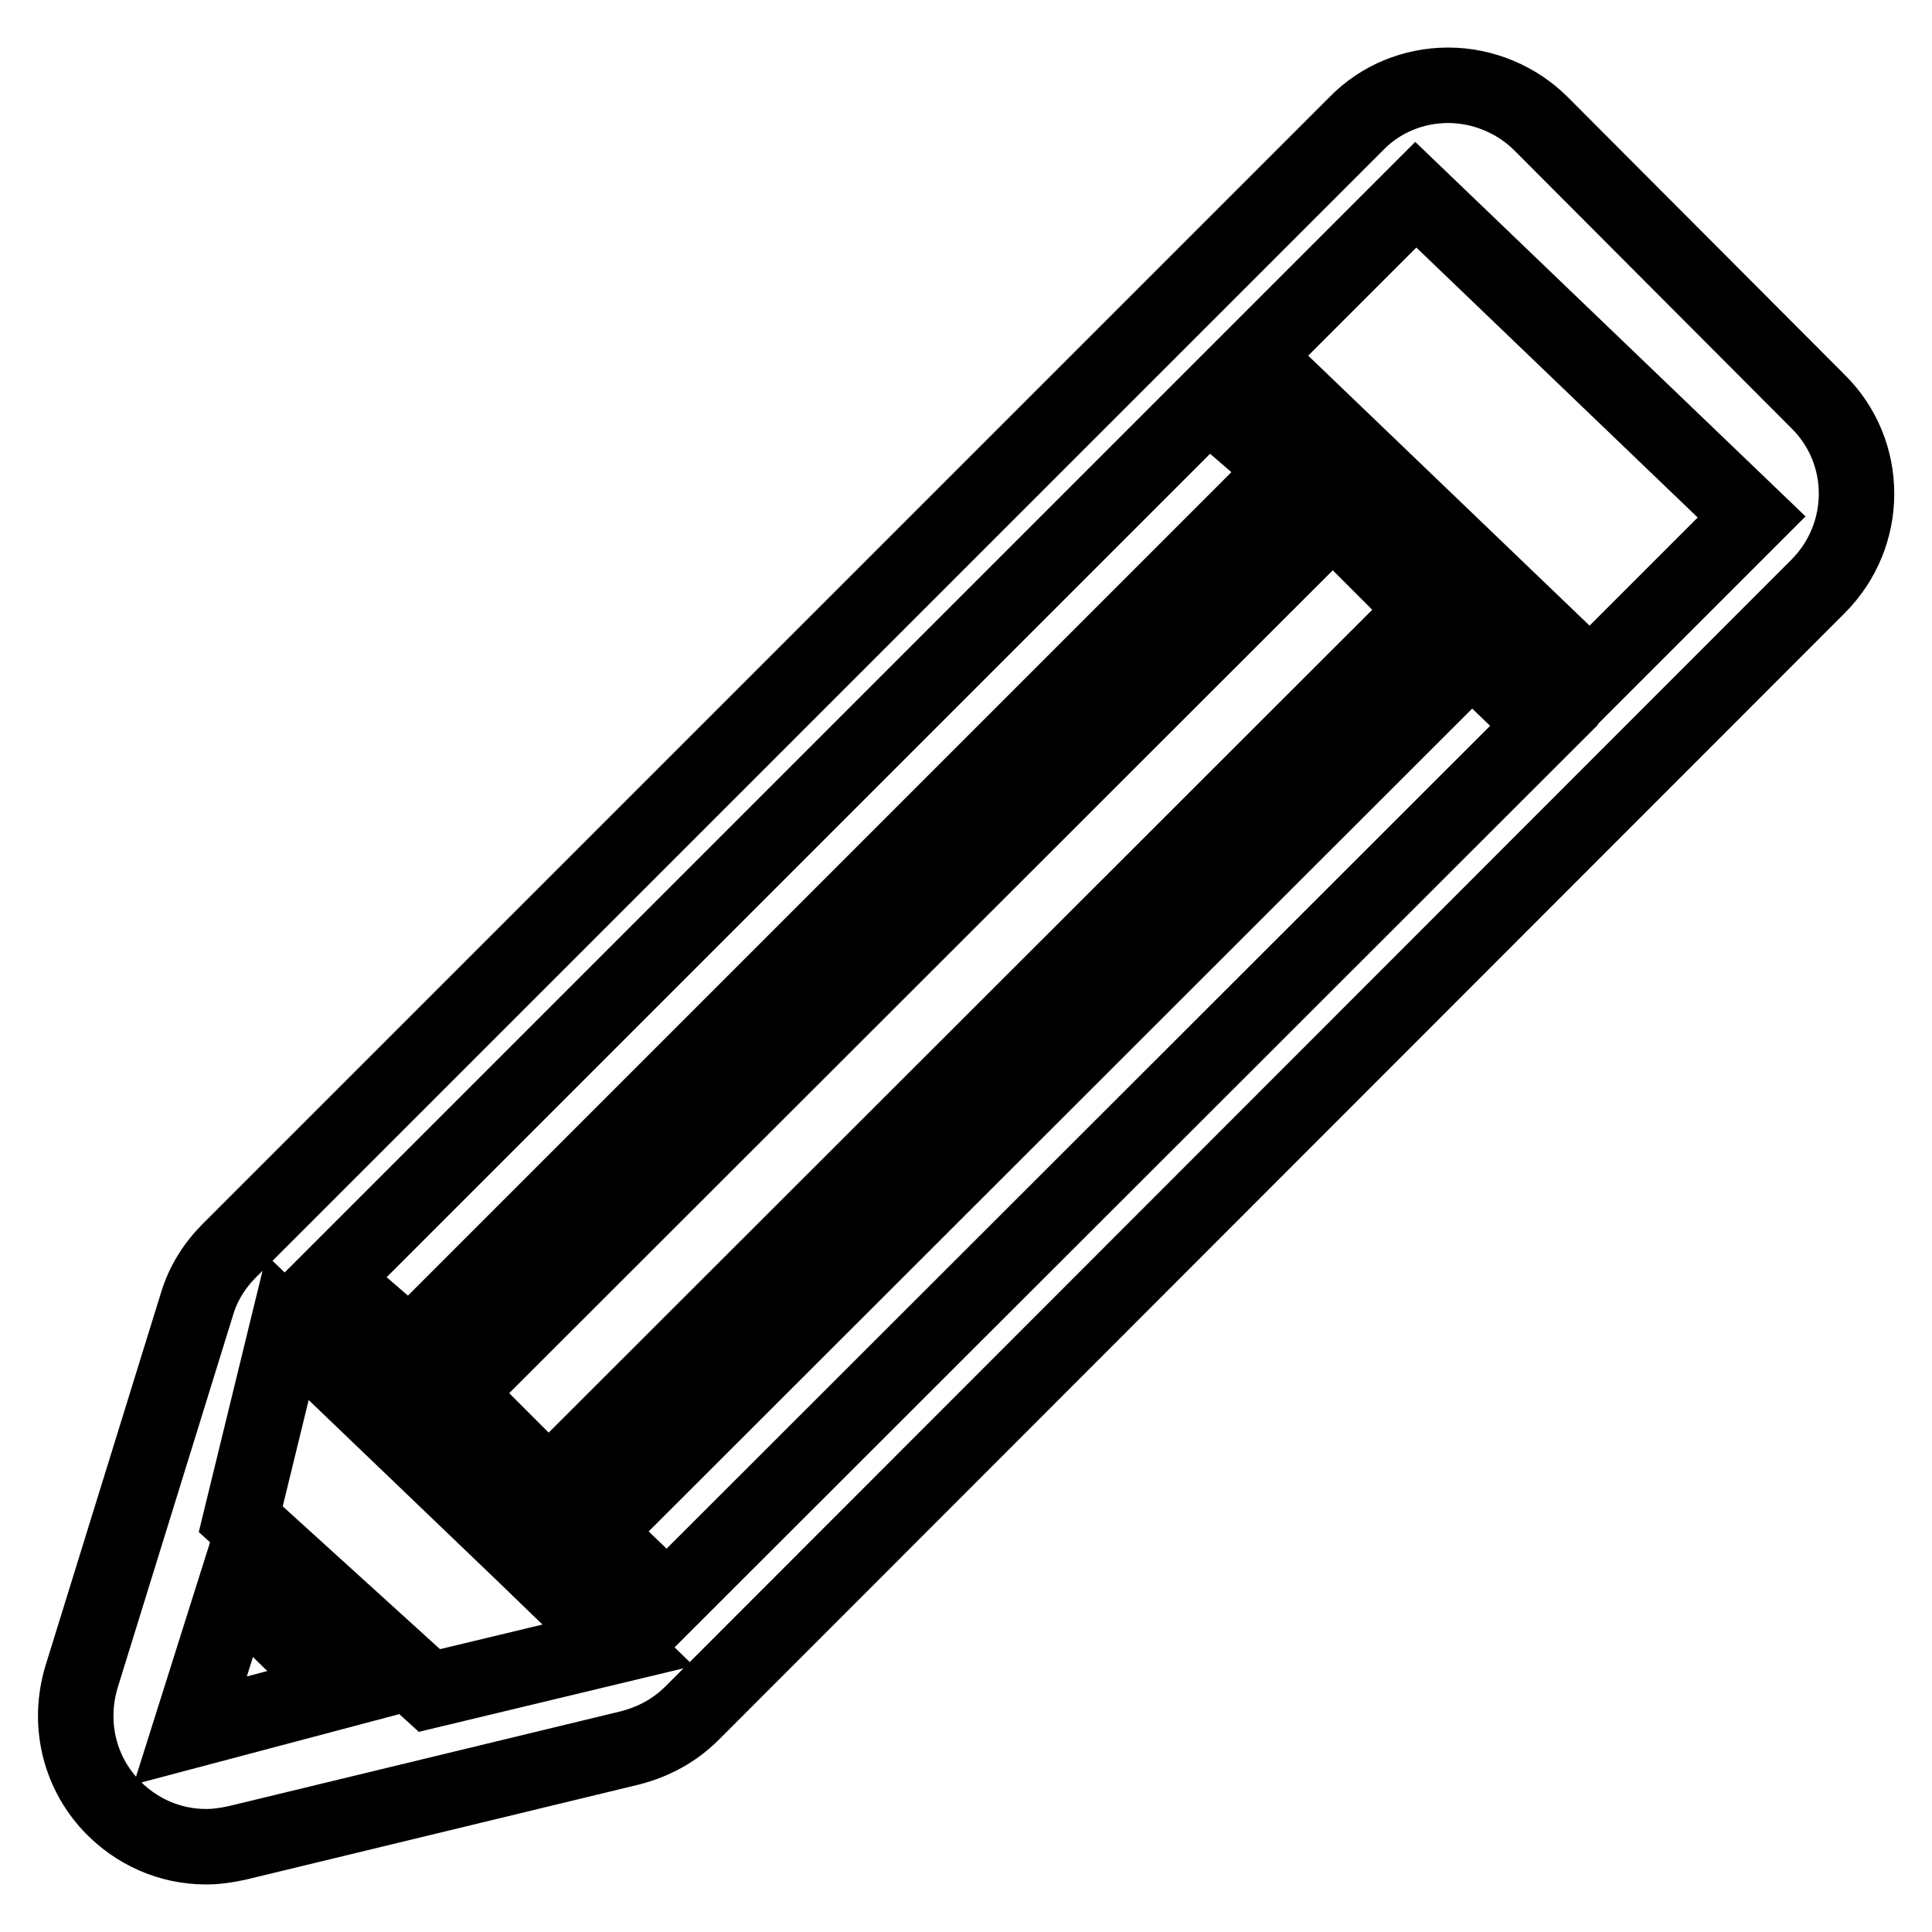
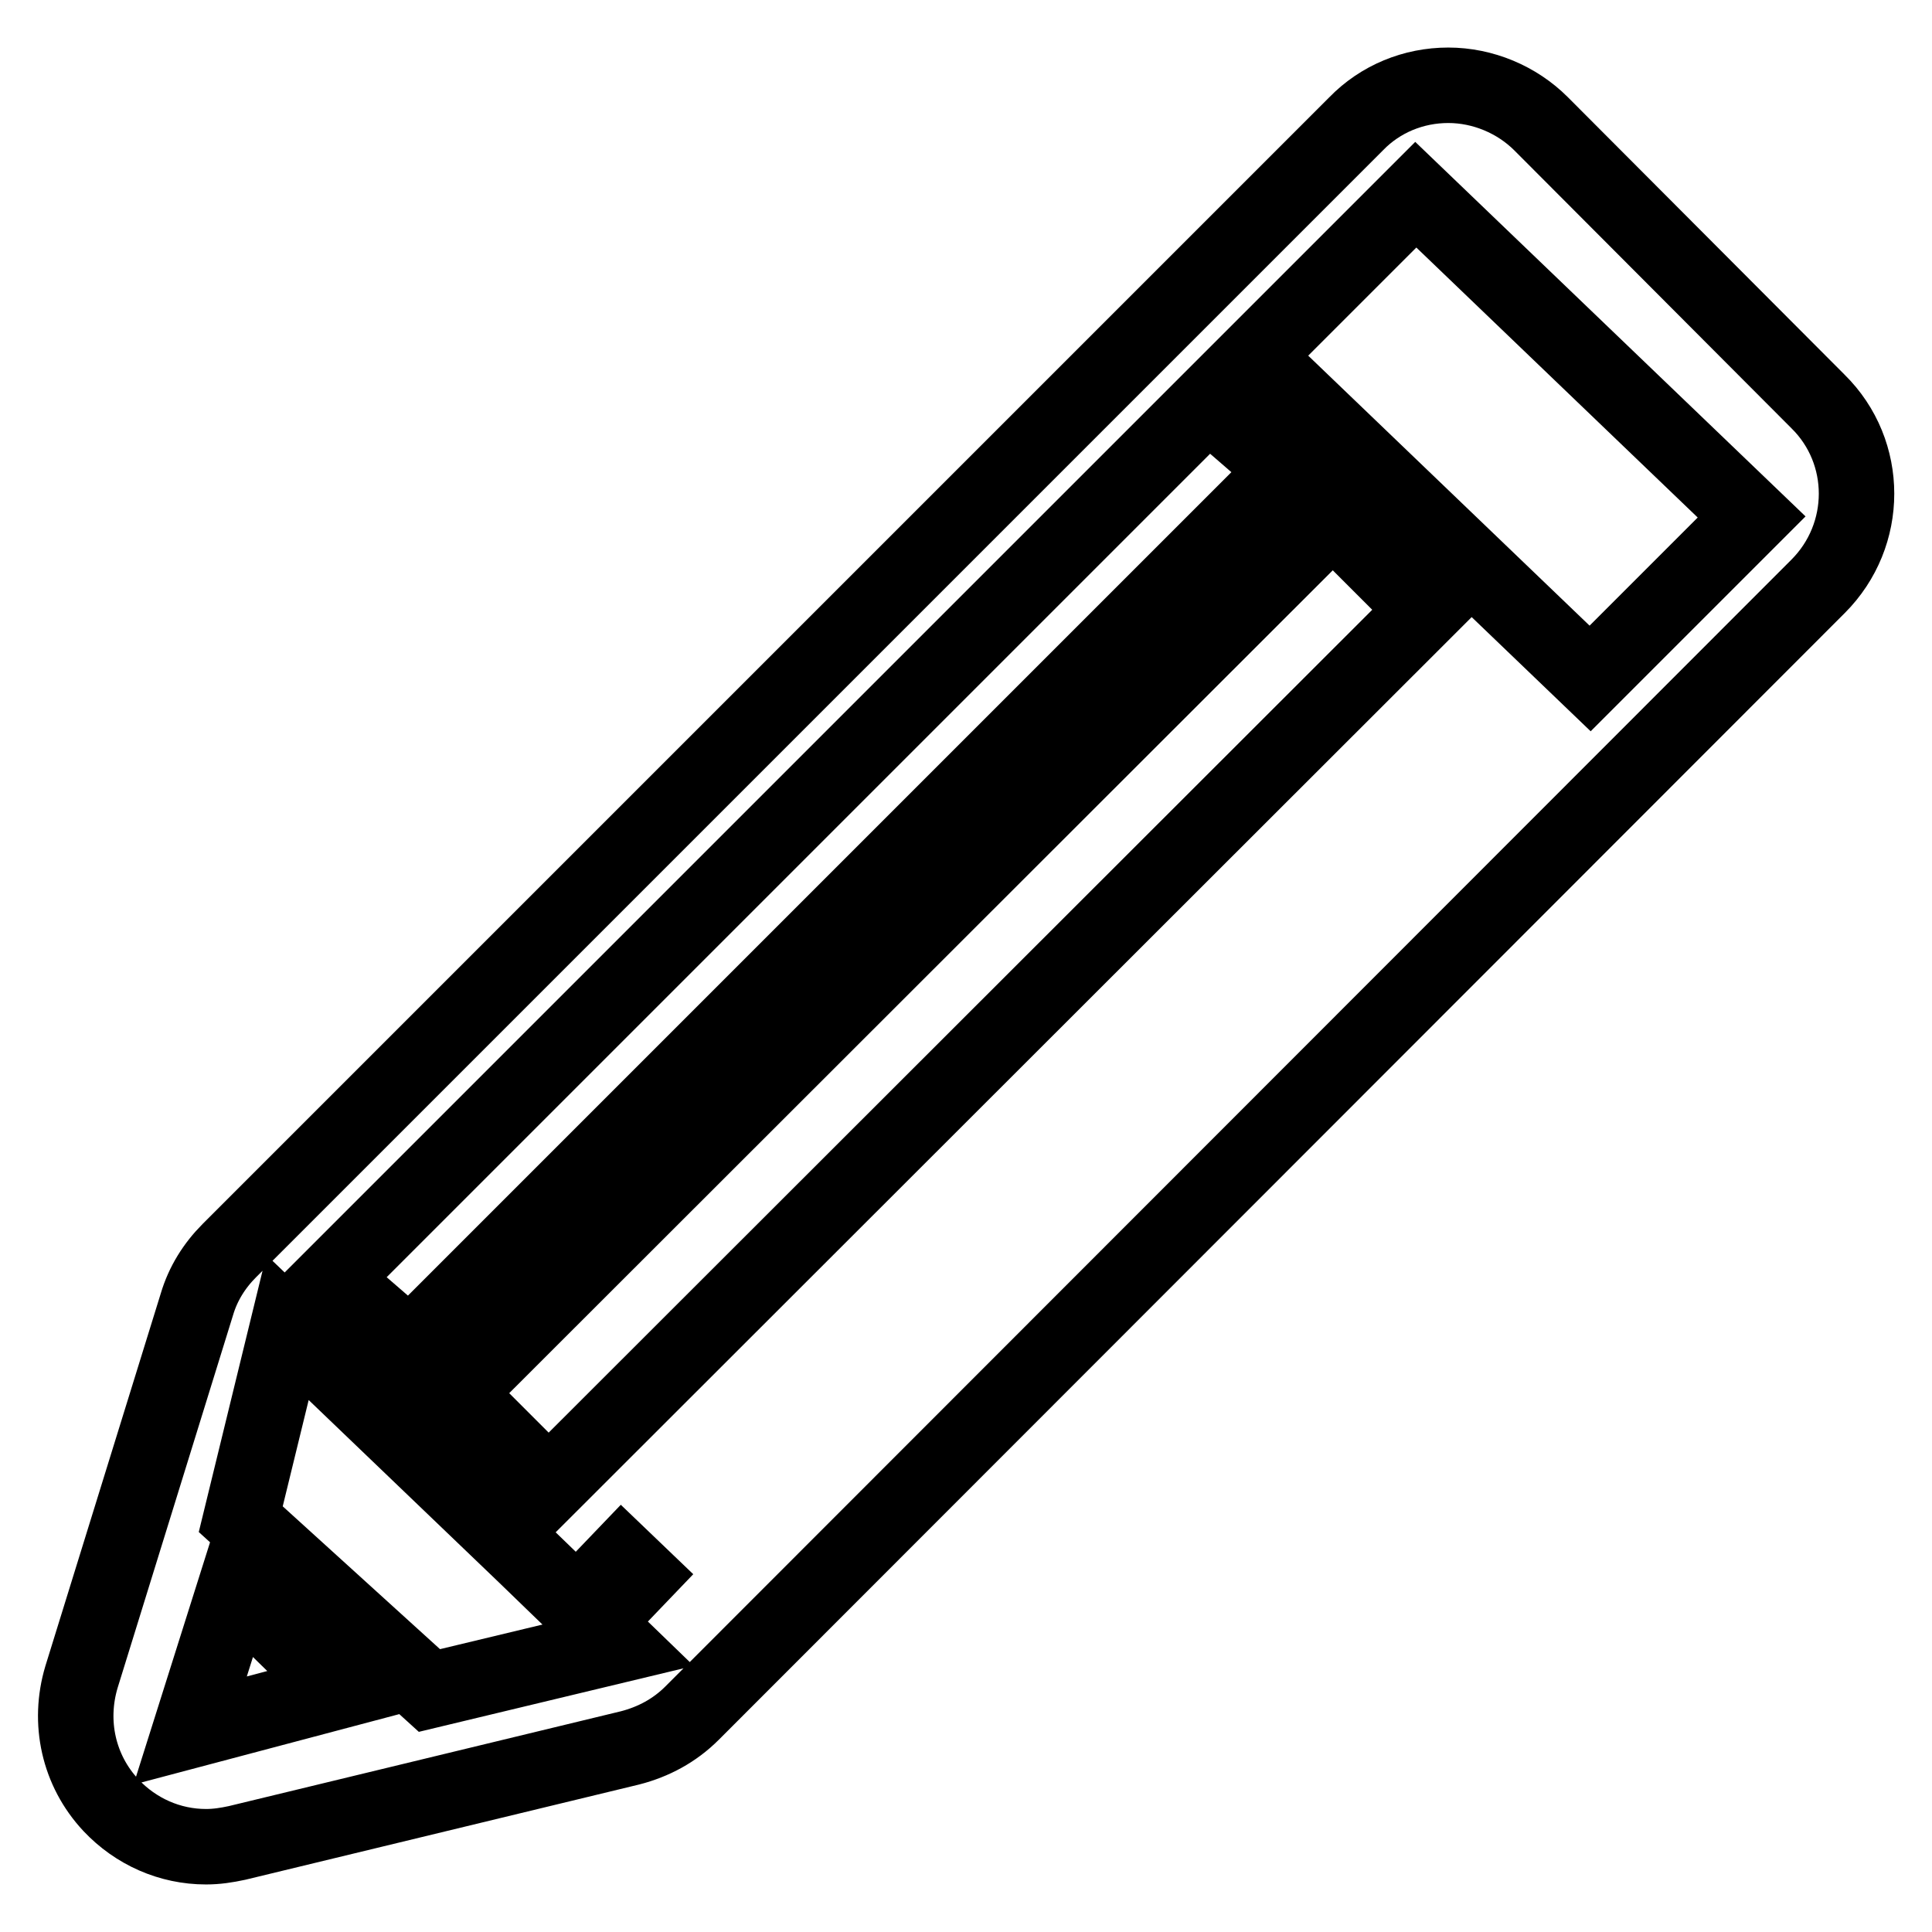
<svg xmlns="http://www.w3.org/2000/svg" version="1.1" x="0px" y="0px" viewBox="0 0 256 256" enable-background="new 0 0 256 256" xml:space="preserve">
  <g>
-     <path stroke-width="10" fill-opacity="0" stroke="#000000" d="M240.9,53.2l-36.7-36.8c-3.2-3.2-7.7-5.1-12.3-5.1c-4.6,0-9,1.8-12.2,5.1L30.4,165.7c-2,2-3.5,4.4-4.3,7.1 l-15.3,49.4c-1.8,6-0.4,12.4,3.9,17c3.3,3.5,7.8,5.5,12.6,5.5c1.4,0,2.7-0.2,4.1-0.5l52.1-12.6c3.1-0.8,5.9-2.3,8.2-4.6L240.9,77.7 C247.7,70.9,247.7,59.9,240.9,53.2L240.9,53.2z M160.1,53.3l10.4,9L54.3,178.5l-10.4-9L160.1,53.3z M176.6,68.5l12.3,12.3 L72.7,196.9l-12.3-12.3L176.6,68.5L176.6,68.5z M25.2,229.3l6-19l14,13.7L25.2,229.3L25.2,229.3z M56.9,224l-25-22.7l6.2-25.4 l31.5,30.2v0l0,0L81.9,218L56.9,224L56.9,224z M88.4,212.2l-9.6-9.2L195,86.9l9.6,9.2L88.4,212.2z M210.7,89.9l-44.5-42.7 l21.4-21.4l44.5,42.7L210.7,89.9z" />
+     <path stroke-width="10" fill-opacity="0" stroke="#000000" d="M240.9,53.2l-36.7-36.8c-3.2-3.2-7.7-5.1-12.3-5.1c-4.6,0-9,1.8-12.2,5.1L30.4,165.7c-2,2-3.5,4.4-4.3,7.1 l-15.3,49.4c-1.8,6-0.4,12.4,3.9,17c3.3,3.5,7.8,5.5,12.6,5.5c1.4,0,2.7-0.2,4.1-0.5l52.1-12.6c3.1-0.8,5.9-2.3,8.2-4.6L240.9,77.7 C247.7,70.9,247.7,59.9,240.9,53.2L240.9,53.2z M160.1,53.3l10.4,9L54.3,178.5l-10.4-9L160.1,53.3z M176.6,68.5l12.3,12.3 L72.7,196.9l-12.3-12.3L176.6,68.5L176.6,68.5z M25.2,229.3l6-19l14,13.7L25.2,229.3L25.2,229.3z M56.9,224l-25-22.7l6.2-25.4 l31.5,30.2v0l0,0L81.9,218L56.9,224L56.9,224z M88.4,212.2l-9.6-9.2l9.6,9.2L88.4,212.2z M210.7,89.9l-44.5-42.7 l21.4-21.4l44.5,42.7L210.7,89.9z" />
  </g>
</svg>